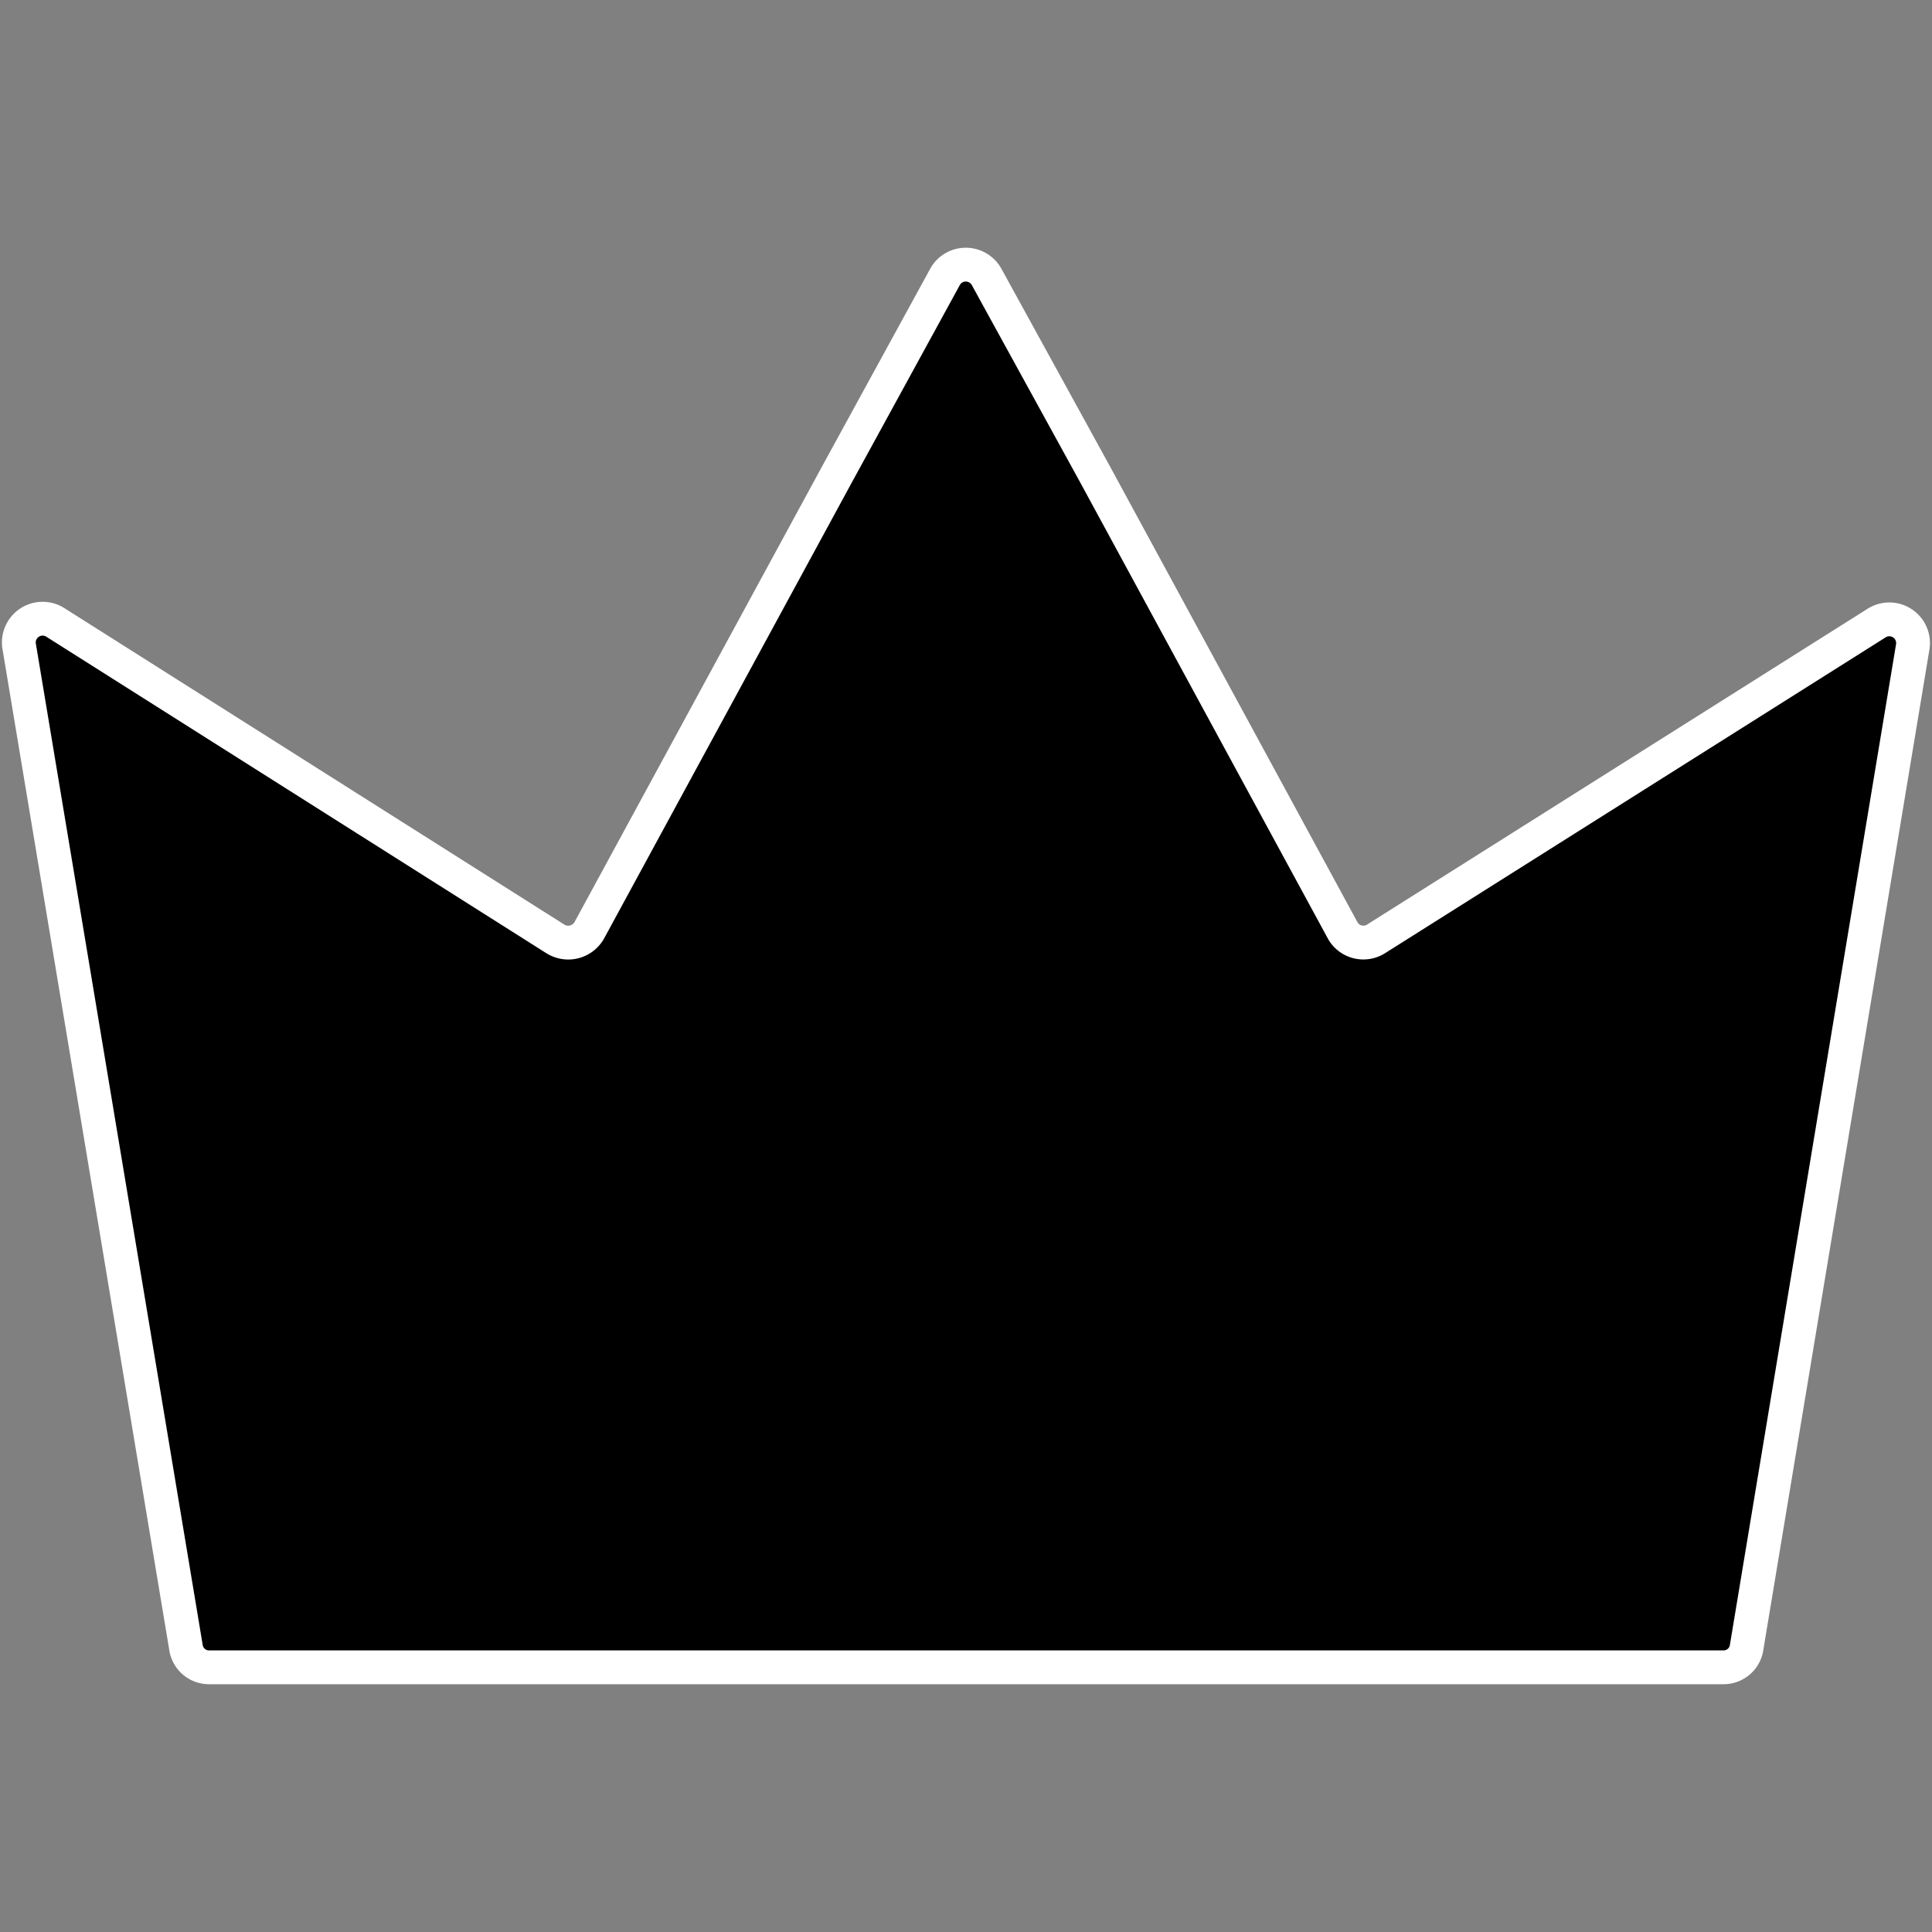
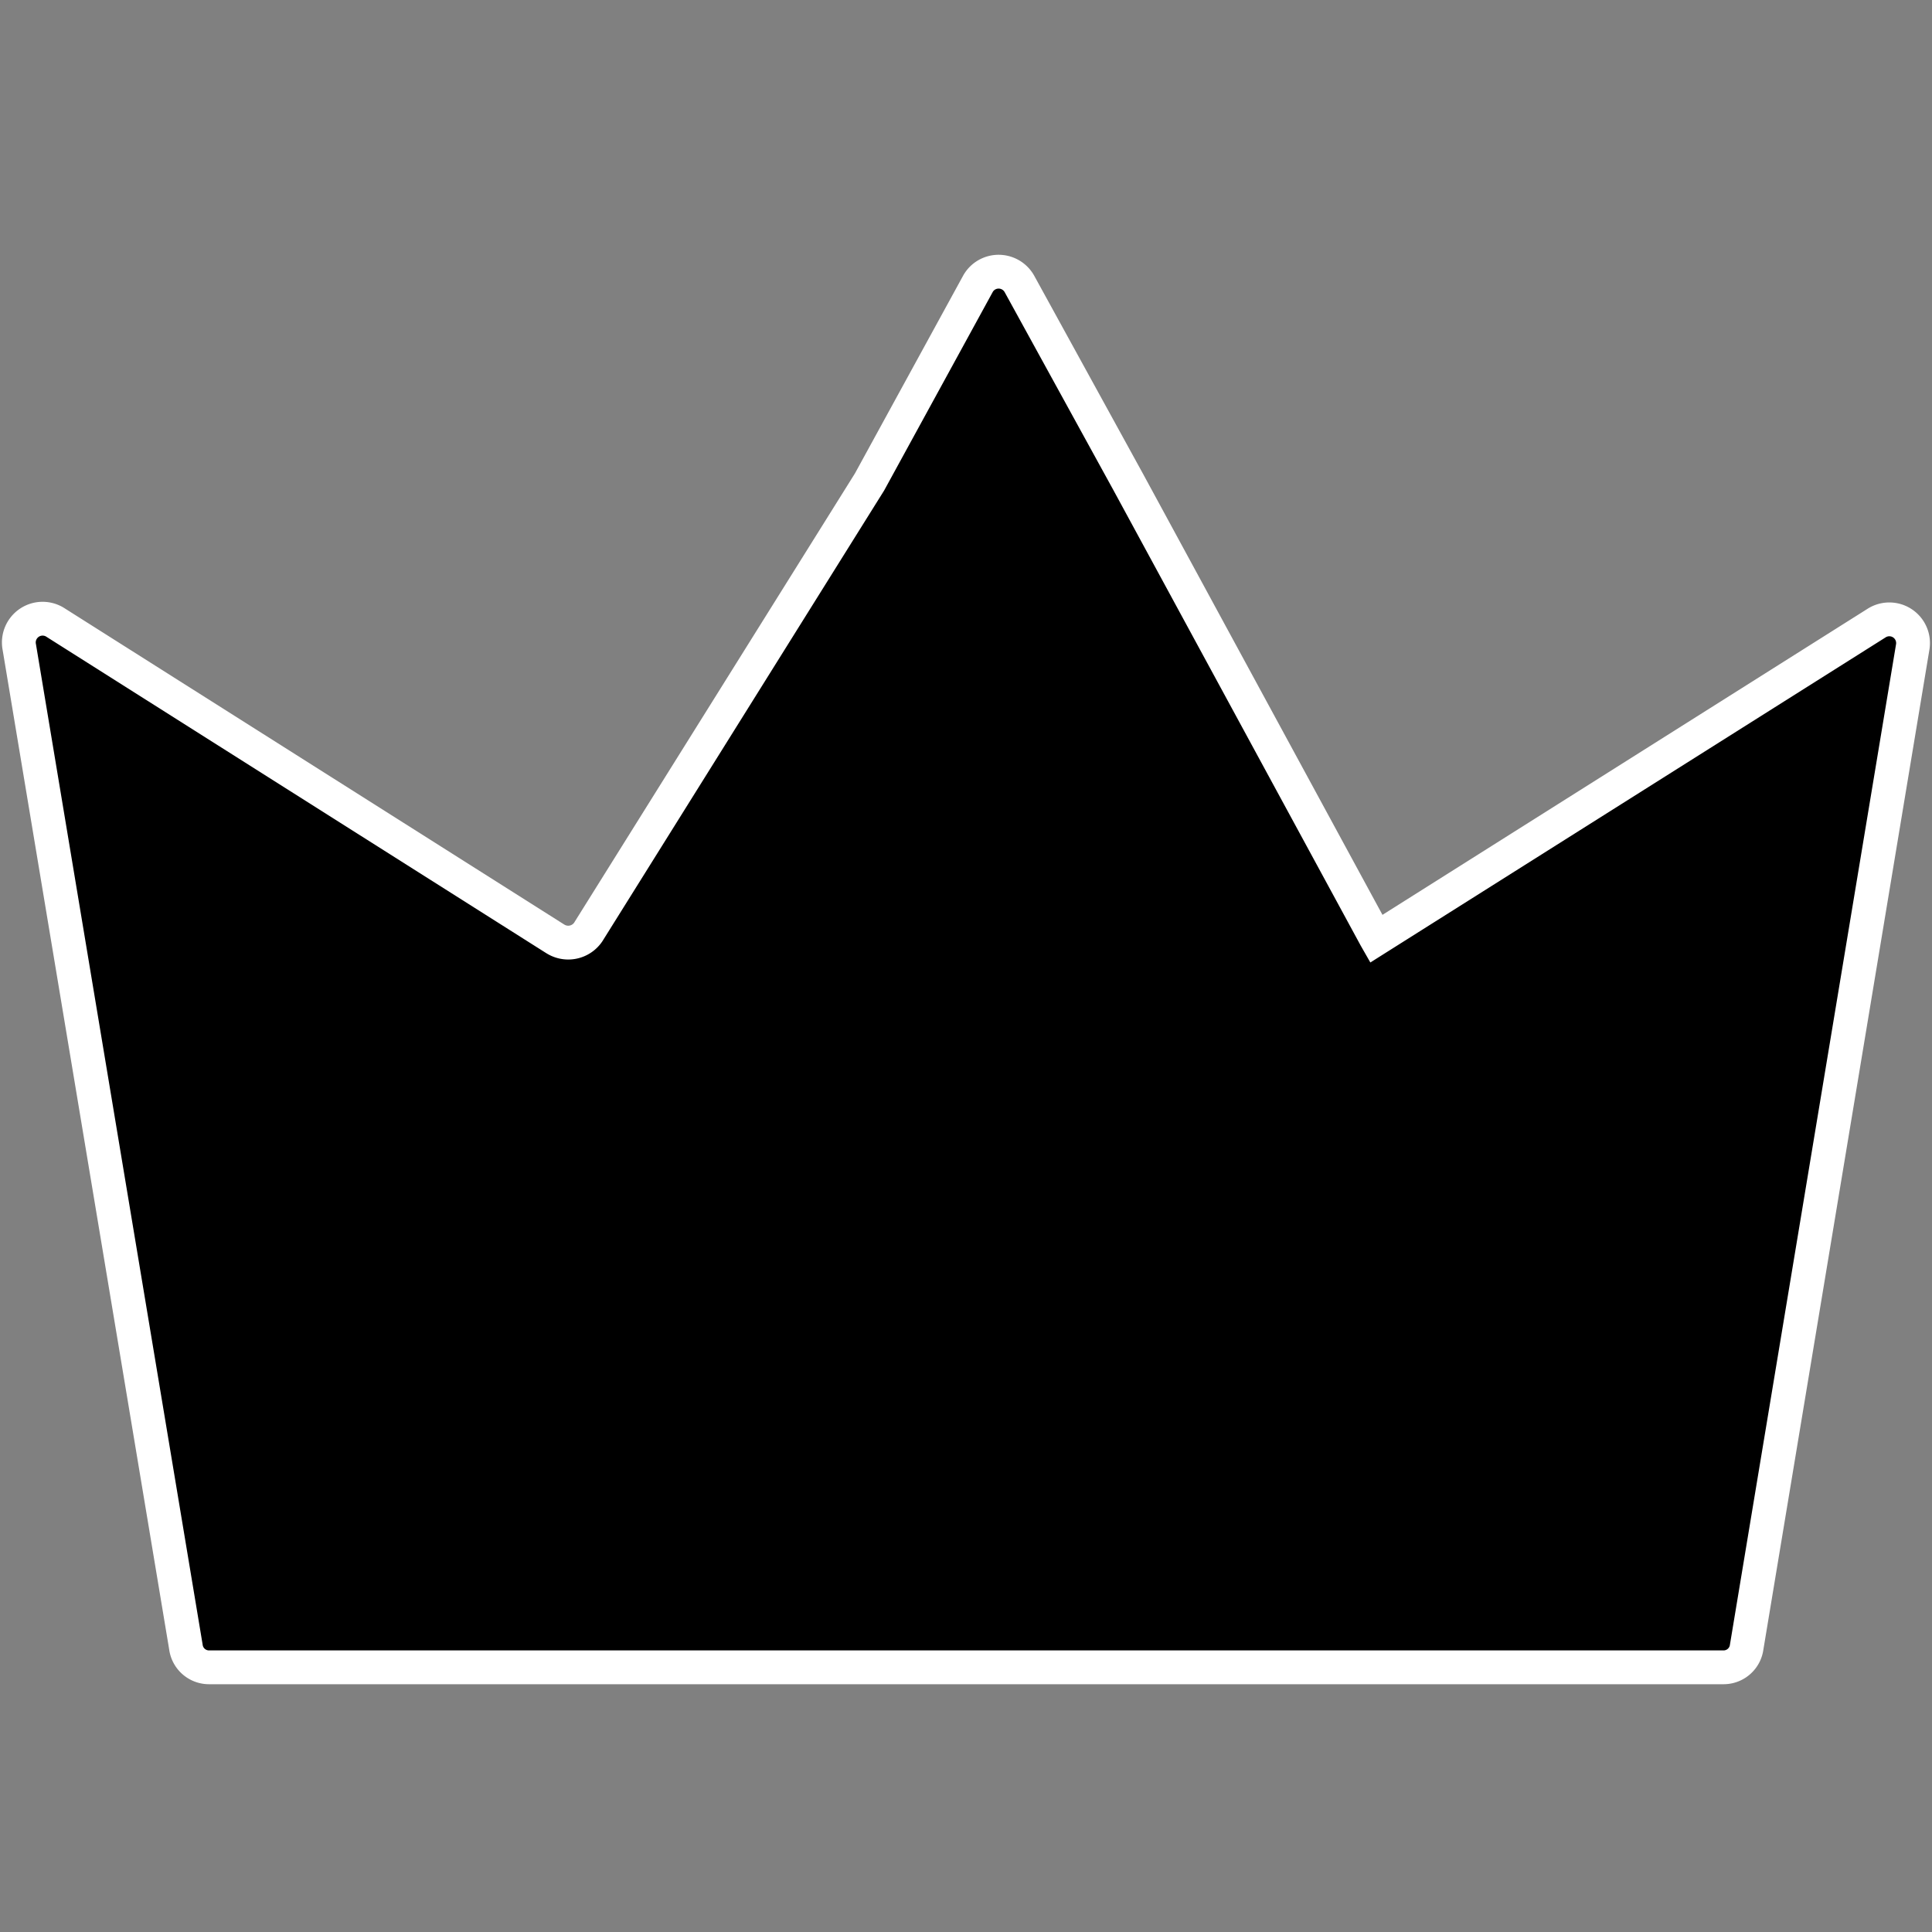
<svg xmlns="http://www.w3.org/2000/svg" id="Layer_1" data-name="Layer 1" viewBox="0 0 400 400">
  <rect x="0" y="0" width="400" height="400" fill="#808080" stroke="none" />
  <defs>
    <style>.cls-1{stroke:#fff;stroke-miterlimit:10;stroke-width:7px;}</style>
  </defs>
  <title>Artboard 1</title>
  <g id="Layer_1-2" data-name="Layer 1-2">
-     <path class="cls-1" d="M284.94,194.36a4.92,4.92,0,0,1-6.8-1.46l-.16-.28-51.2-94.3-22.52-41a4.93,4.93,0,0,0-6.68-1.92,4.86,4.86,0,0,0-1.92,1.92l-22.43,41L122,192.62a5,5,0,0,1-6.85,1.87l-.22-.13L11.56,128.93A4.92,4.92,0,0,0,4,134L38.49,341a4.82,4.82,0,0,0,4.81,4.2H356.82a4.82,4.82,0,0,0,4.81-4.2L396,134a4.91,4.91,0,0,0-7.47-5Z" />
+     <path class="cls-1" d="M284.94,194.36l-.16-.28-51.2-94.3-22.52-41a4.93,4.93,0,0,0-6.68-1.92,4.86,4.86,0,0,0-1.92,1.92l-22.43,41L122,192.62a5,5,0,0,1-6.85,1.87l-.22-.13L11.56,128.93A4.92,4.92,0,0,0,4,134L38.49,341a4.82,4.82,0,0,0,4.81,4.2H356.82a4.82,4.82,0,0,0,4.81-4.2L396,134a4.91,4.91,0,0,0-7.47-5Z" />
  </g>
</svg>